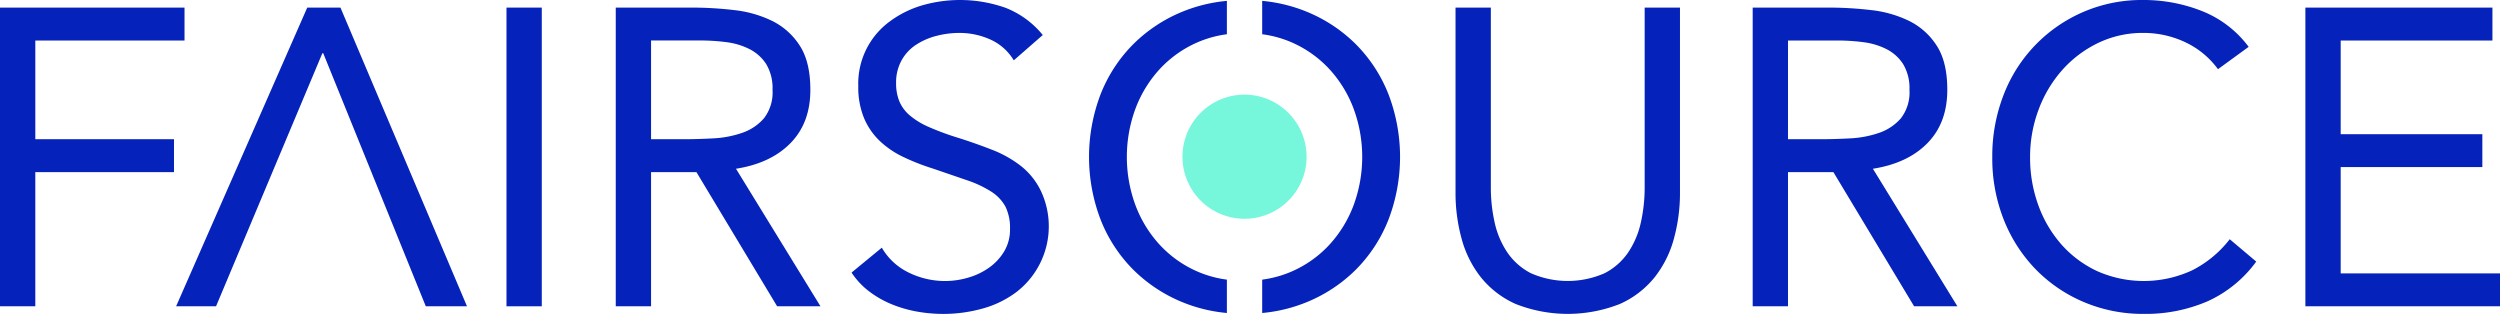
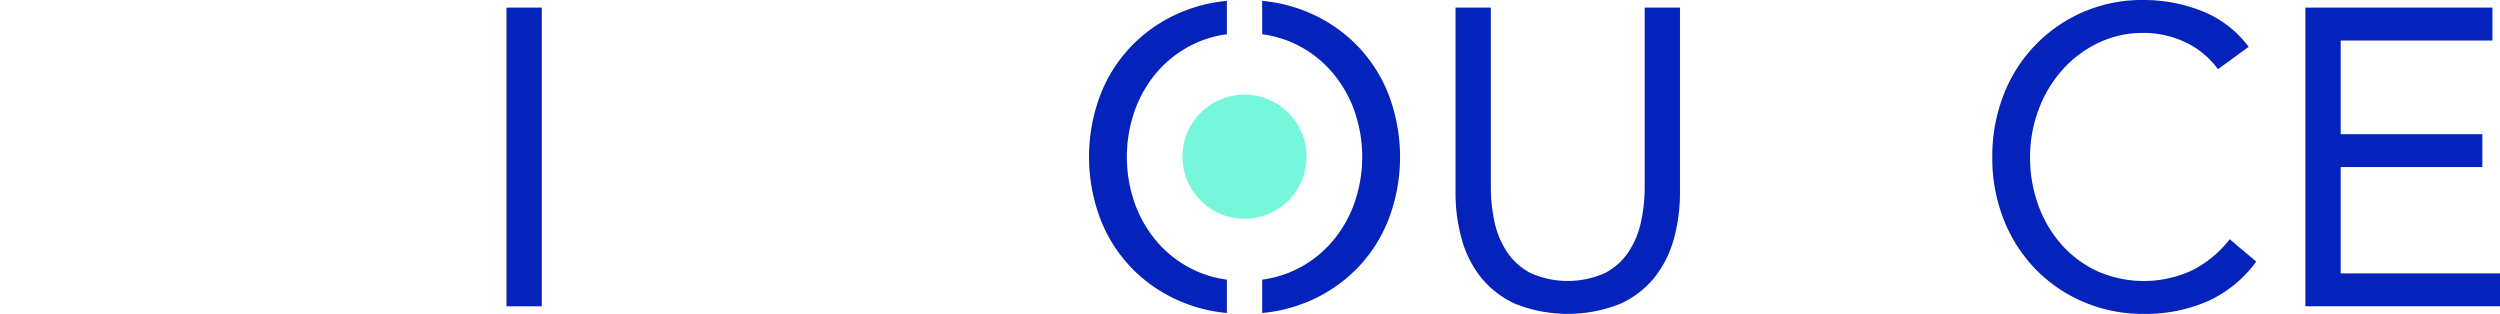
<svg xmlns="http://www.w3.org/2000/svg" id="Componente_5_1" data-name="Componente 5 – 1" width="563" height="70.686" viewBox="0 0 563 70.686">
-   <path id="Trazado_1034" data-name="Trazado 1034" d="M710.016,516.513h41.553v7.411h-33.6v22.232H749.2v7.409H717.966v30.213h-7.95Z" transform="translate(-710.016 -514.802)" fill="#0522ba" />
-   <path id="Trazado_1035" data-name="Trazado 1035" d="M782.246,516.513h-7.478l-29.531,67.265h8.992l23.948-57h.188l23.1,57h9.277Z" transform="translate(-705.576 -514.802)" fill="#0522ba" />
  <rect id="Rectángulo_539" data-name="Rectángulo 539" width="7.95" height="67.265" transform="translate(114.059 1.711)" fill="#0522ba" />
-   <path id="Trazado_1036" data-name="Trazado 1036" d="M841.109,546.156h7.1q3.312,0,6.862-.191a23.424,23.424,0,0,0,6.531-1.235,11.356,11.356,0,0,0,4.922-3.277,9.5,9.5,0,0,0,1.94-6.413,10.5,10.5,0,0,0-1.419-5.795,9.607,9.607,0,0,0-3.74-3.373A15.84,15.84,0,0,0,858.1,524.3a44.419,44.419,0,0,0-5.822-.381H841.109Zm-7.95-29.643H850.29a80.646,80.646,0,0,1,9.608.571,25.8,25.8,0,0,1,8.566,2.47,15.536,15.536,0,0,1,6.153,5.557q2.363,3.659,2.367,9.929,0,7.41-4.45,11.97t-12.3,5.795l19.026,30.972H869.5l-18.172-30.213H841.109v30.213h-7.95Z" transform="translate(-694.491 -514.802)" fill="#0522ba" />
-   <path id="Trazado_1037" data-name="Trazado 1037" d="M916.85,528.587a11.753,11.753,0,0,0-5.3-4.7,16.832,16.832,0,0,0-6.91-1.473,20.65,20.65,0,0,0-5.207.665,15.467,15.467,0,0,0-4.591,2,9.951,9.951,0,0,0-3.264,3.514,10.27,10.27,0,0,0-1.231,5.13,10.712,10.712,0,0,0,.709,4.037,8.5,8.5,0,0,0,2.32,3.184,17.158,17.158,0,0,0,4.353,2.659,59.6,59.6,0,0,0,6.72,2.471q3.882,1.234,7.526,2.66a25.468,25.468,0,0,1,6.437,3.61,16.023,16.023,0,0,1,4.448,5.463,18.675,18.675,0,0,1-5.584,23.087,22.725,22.725,0,0,1-7.525,3.611,32.682,32.682,0,0,1-8.8,1.187,33.421,33.421,0,0,1-5.868-.522,28.161,28.161,0,0,1-5.633-1.614,22.743,22.743,0,0,1-5.064-2.852,17.137,17.137,0,0,1-4.069-4.321l6.814-5.606a14.033,14.033,0,0,0,6.059,5.606,18.486,18.486,0,0,0,8.234,1.9,18.275,18.275,0,0,0,5.16-.762,15.545,15.545,0,0,0,4.684-2.232,12.146,12.146,0,0,0,3.409-3.658A9.52,9.52,0,0,0,916,566.589a10.8,10.8,0,0,0-1.04-5.084,9.359,9.359,0,0,0-3.219-3.373,24.969,24.969,0,0,0-5.49-2.565q-3.314-1.139-7.761-2.659a48.647,48.647,0,0,1-6.626-2.613,20.274,20.274,0,0,1-5.253-3.609,15.4,15.4,0,0,1-3.5-5.131,18.194,18.194,0,0,1-1.279-7.174,17.335,17.335,0,0,1,7.005-14.488,23.225,23.225,0,0,1,7.288-3.659A30.754,30.754,0,0,1,915,516.76a20.3,20.3,0,0,1,8.377,6.127Z" transform="translate(-688.546 -514.999)" fill="#0522ba" />
  <path id="Trazado_1038" data-name="Trazado 1038" d="M1051.649,558.127a38.877,38.877,0,0,1-1.374,10.449,24.163,24.163,0,0,1-4.354,8.694,21,21,0,0,1-7.809,5.985,31.969,31.969,0,0,1-23.473,0,21,21,0,0,1-7.808-5.985,24.145,24.145,0,0,1-4.354-8.694,38.784,38.784,0,0,1-1.373-10.449V516.513h7.951v40.473a35.918,35.918,0,0,0,.851,7.887,19.549,19.549,0,0,0,2.84,6.743,14.41,14.41,0,0,0,5.3,4.7,20.6,20.6,0,0,0,16.659,0,14.4,14.4,0,0,0,5.3-4.7,19.565,19.565,0,0,0,2.84-6.743,35.925,35.925,0,0,0,.851-7.887V516.513h7.952Z" transform="translate(-673.318 -514.802)" fill="#0522ba" />
-   <path id="Trazado_1039" data-name="Trazado 1039" d="M1068.482,546.156h7.1q3.311,0,6.862-.191a23.431,23.431,0,0,0,6.531-1.235,11.352,11.352,0,0,0,4.921-3.277,9.489,9.489,0,0,0,1.941-6.413,10.5,10.5,0,0,0-1.42-5.795,9.6,9.6,0,0,0-3.74-3.373,15.834,15.834,0,0,0-5.2-1.568,44.441,44.441,0,0,0-5.822-.381h-11.169Zm-7.951-29.643h17.133a80.641,80.641,0,0,1,9.608.571,25.807,25.807,0,0,1,8.566,2.47,15.558,15.558,0,0,1,6.153,5.557q2.365,3.659,2.366,9.929,0,7.41-4.448,11.97t-12.306,5.795l19.025,30.972h-9.748l-18.174-30.213h-10.224v30.213h-7.951Z" transform="translate(-665.826 -514.802)" fill="#0522ba" />
  <path id="Trazado_1040" data-name="Trazado 1040" d="M1159.273,530.581a19.189,19.189,0,0,0-7.478-6.127,22,22,0,0,0-9.276-2.043,23.136,23.136,0,0,0-10.271,2.281,25.758,25.758,0,0,0-8.093,6.127,28.184,28.184,0,0,0-5.3,8.93,30.119,30.119,0,0,0-1.893,10.6,31.179,31.179,0,0,0,1.893,10.972,27.425,27.425,0,0,0,5.254,8.835,24.619,24.619,0,0,0,8.045,5.938,25.873,25.873,0,0,0,21.344-.239,24.923,24.923,0,0,0,8.425-6.982l5.964,5.035a27.614,27.614,0,0,1-10.932,8.93,35.08,35.08,0,0,1-14.435,2.849,33.97,33.97,0,0,1-13.442-2.66,33.082,33.082,0,0,1-10.838-7.362,33.939,33.939,0,0,1-7.192-11.162,37.5,37.5,0,0,1-2.6-14.156,37.958,37.958,0,0,1,2.509-13.871A33.268,33.268,0,0,1,1142.519,515a35.617,35.617,0,0,1,13.109,2.471,24.193,24.193,0,0,1,10.555,8.076Z" transform="translate(-659.786 -514.999)" fill="#0522ba" />
  <path id="Trazado_1041" data-name="Trazado 1041" d="M1171.064,516.513h42.122v7.411h-34.171v21.092h31.9v7.41h-31.9v23.941h35.876v7.411h-43.827Z" transform="translate(-651.891 -514.802)" fill="#0522ba" />
  <path id="Trazado_1042" data-name="Trazado 1042" d="M958.853,577.951a24.745,24.745,0,0,1-6.769-1.885,25.306,25.306,0,0,1-8.377-5.984,27.336,27.336,0,0,1-5.441-8.884,31.45,31.45,0,0,1,0-21.757,27.34,27.34,0,0,1,5.441-8.883,25.358,25.358,0,0,1,8.377-5.985,24.786,24.786,0,0,1,6.769-1.885v-7.514a34.764,34.764,0,0,0-10.081,2.464A33.744,33.744,0,0,0,937.7,525a33.074,33.074,0,0,0-7.288,11.211,39.526,39.526,0,0,0,0,28.216A33.068,33.068,0,0,0,937.7,575.64,33.758,33.758,0,0,0,948.772,583a34.761,34.761,0,0,0,10.081,2.463Z" transform="translate(-682.559 -514.976)" fill="#0522ba" />
  <path id="Trazado_1043" data-name="Trazado 1043" d="M990.881,536.212A33.125,33.125,0,0,0,983.592,525a33.743,33.743,0,0,0-11.075-7.363,34.766,34.766,0,0,0-10.08-2.464v7.514a24.781,24.781,0,0,1,6.767,1.885,25.4,25.4,0,0,1,8.378,5.985,27.4,27.4,0,0,1,5.441,8.883,31.451,31.451,0,0,1,0,21.757,27.394,27.394,0,0,1-5.441,8.884,25.363,25.363,0,0,1-8.378,5.984,24.781,24.781,0,0,1-6.767,1.885v7.513A34.763,34.763,0,0,0,972.517,583a33.757,33.757,0,0,0,11.075-7.361,33.119,33.119,0,0,0,7.289-11.212,39.526,39.526,0,0,0,0-28.216" transform="translate(-678.193 -514.976)" fill="#0522ba" />
  <path id="Trazado_1044" data-name="Trazado 1044" d="M974.446,547.885a13.975,13.975,0,1,1-13.975-14.026,14,14,0,0,1,13.975,14.026" transform="translate(-680.203 -512.542)" fill="#76f6db" />
</svg>